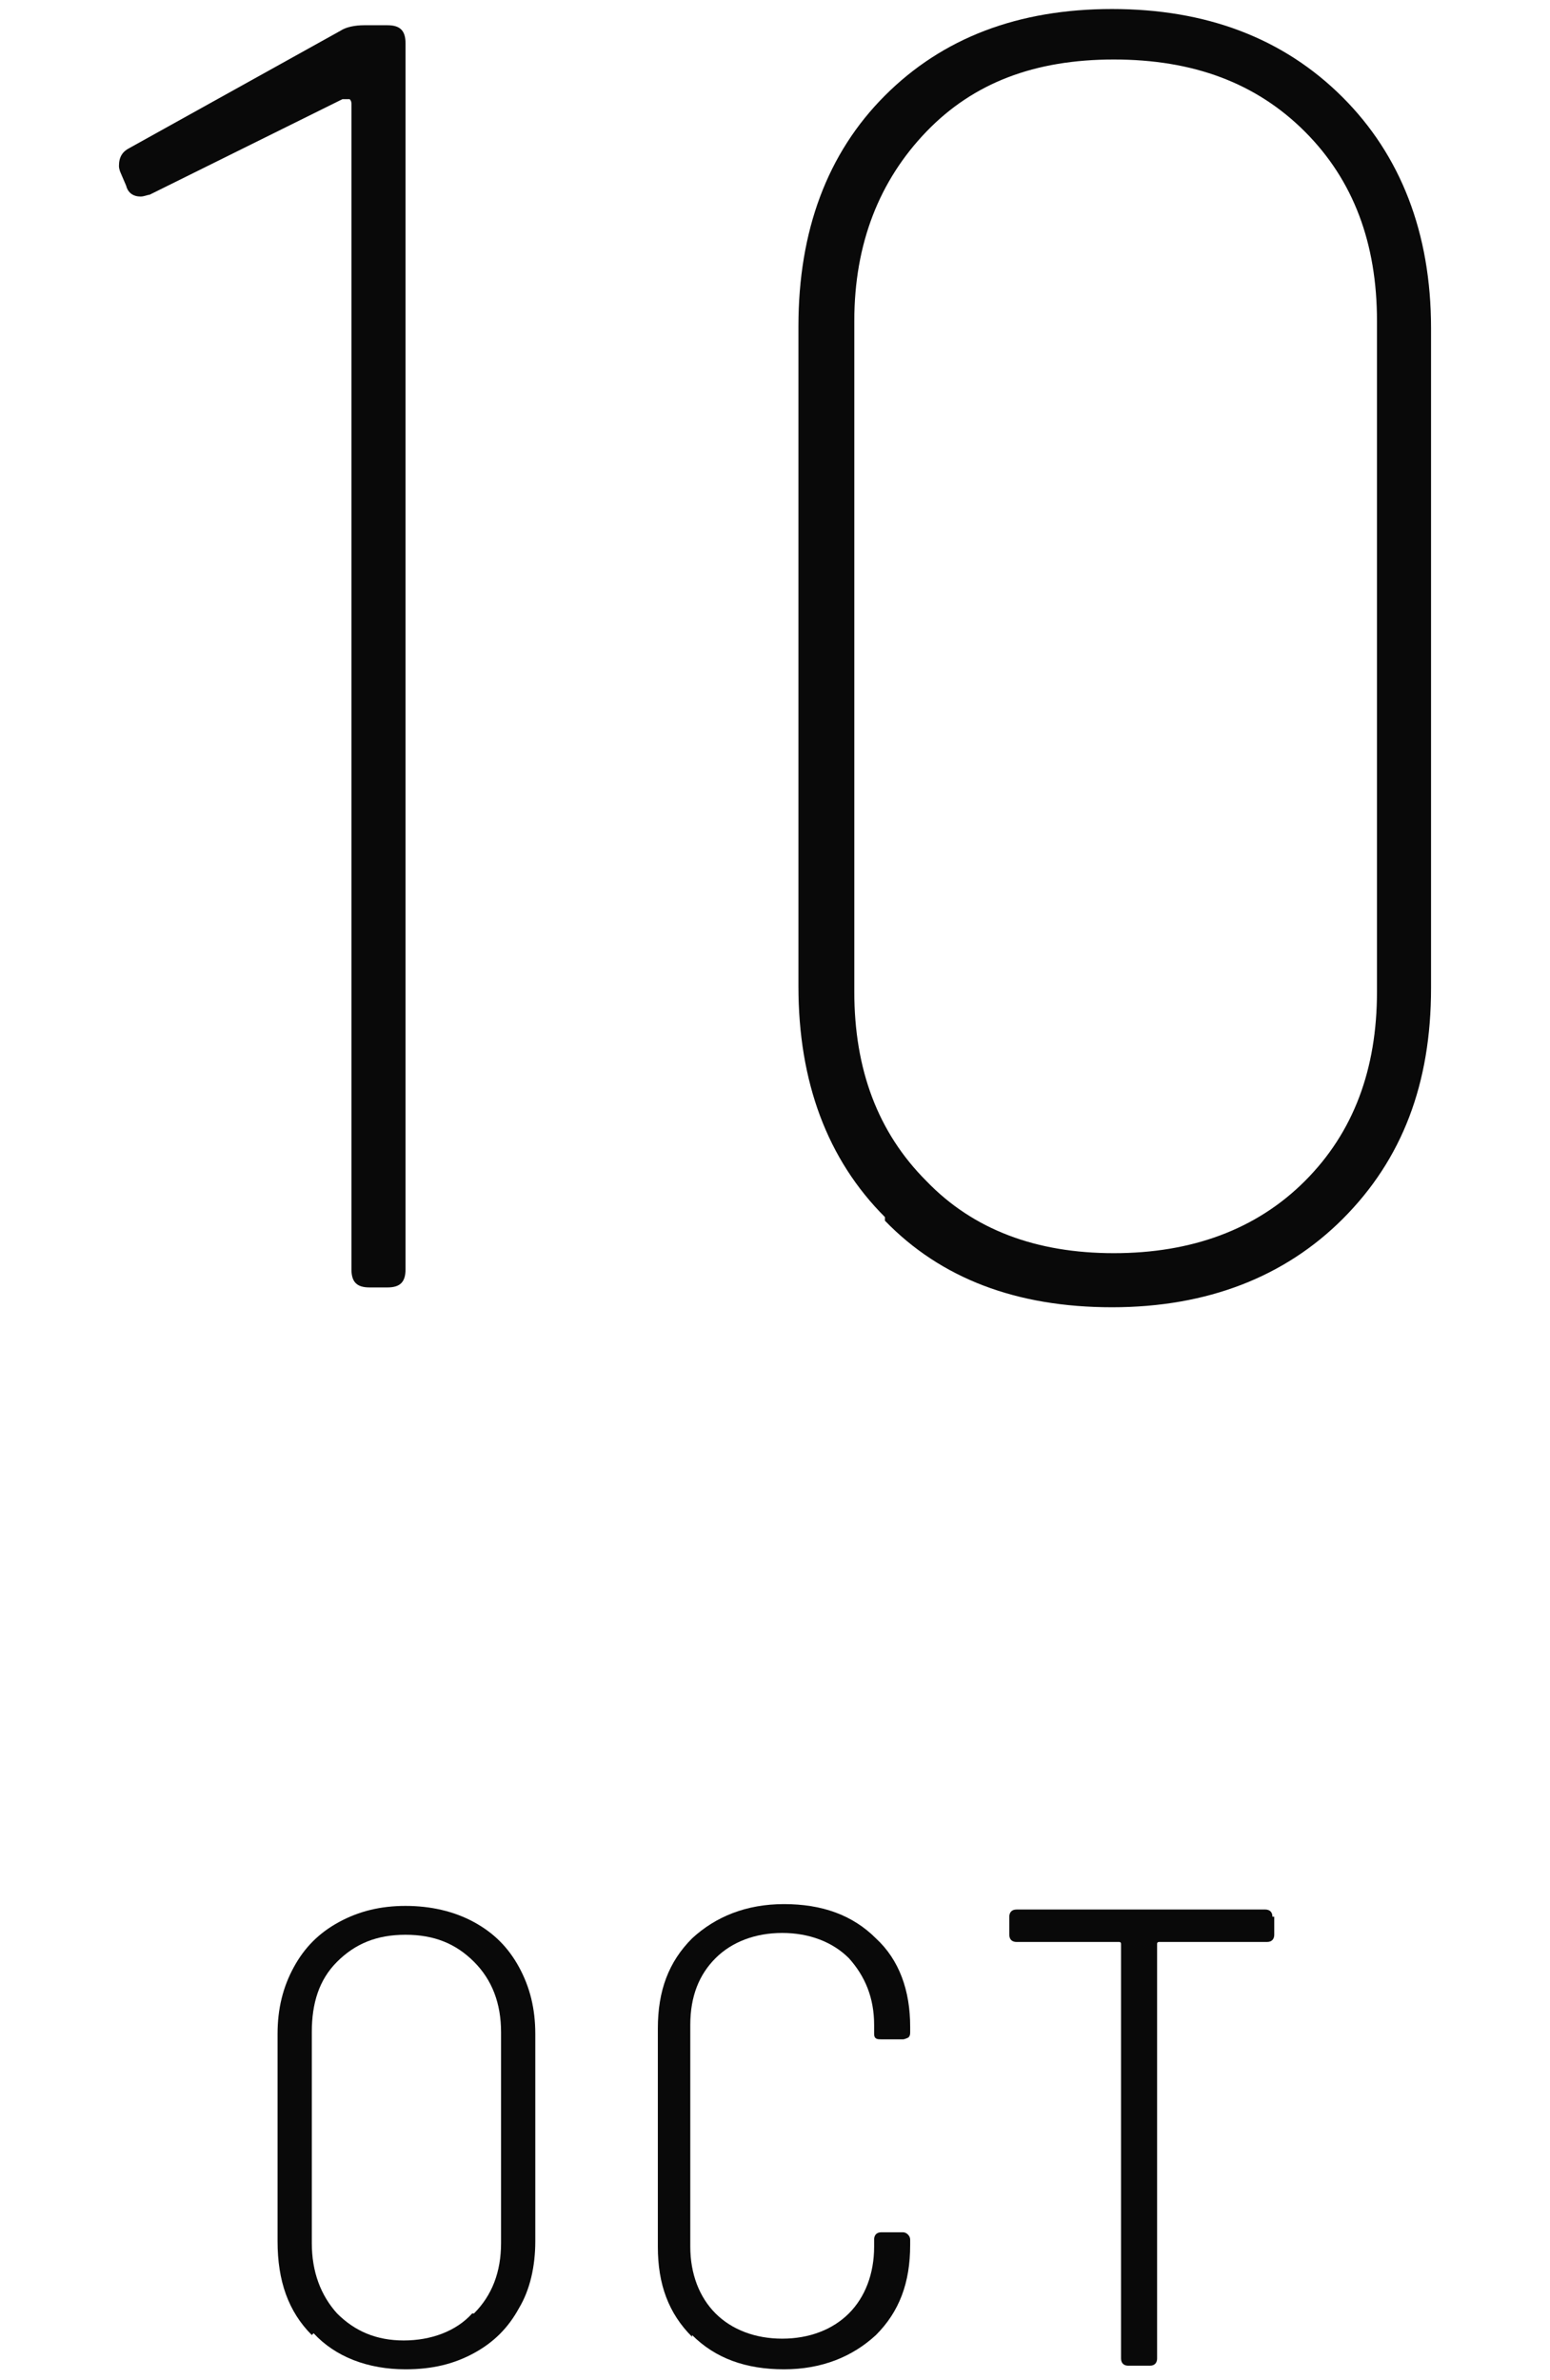
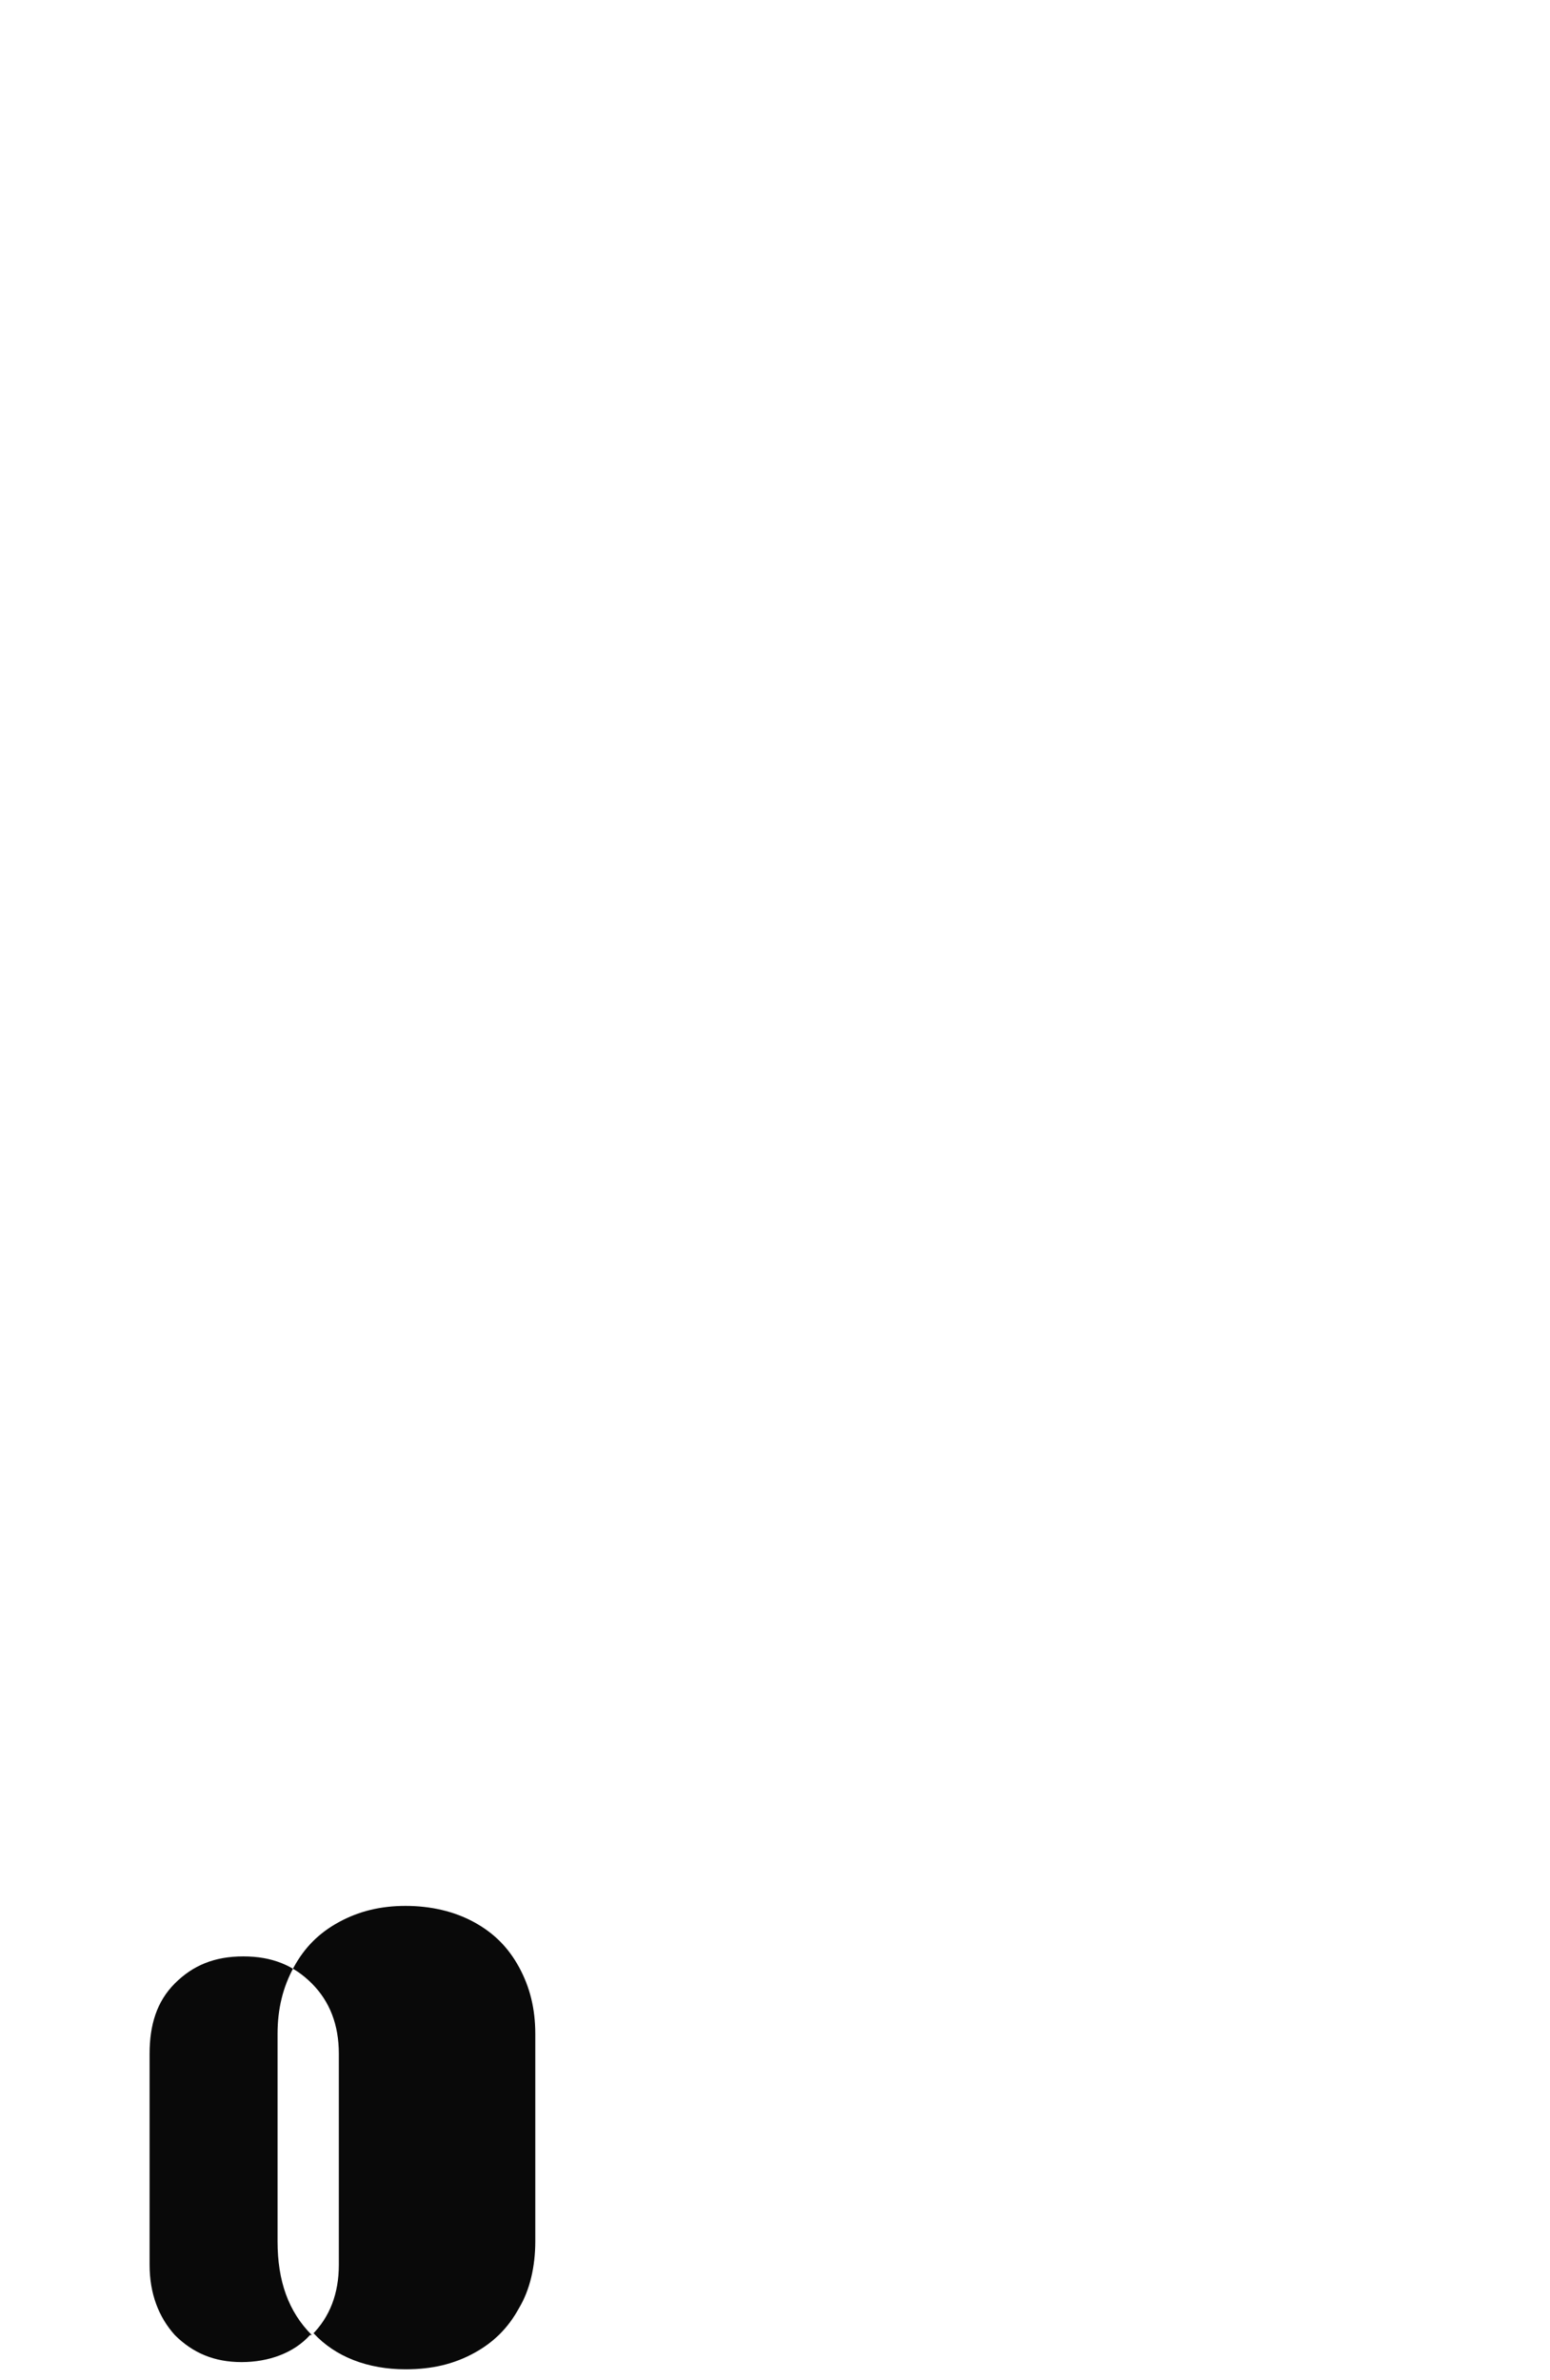
<svg xmlns="http://www.w3.org/2000/svg" id="_レイヤー_1" width="86" height="132" version="1.1" viewBox="0 0 86 132">
  <defs>
    <style>
      .st0 {
        fill: #090909;
      }
    </style>
  </defs>
  <g>
-     <path class="st0" d="M20.2,1.4h1.3c.7,0,1,.3,1,1v68c0,.7-.3,1-1,1h-1c-.7,0-1-.3-1-1V5.8c0-.1,0-.2-.1-.3-.1,0-.2,0-.4,0l-10.7,5.3c-.1,0-.3.1-.5.1-.4,0-.7-.2-.8-.6l-.3-.7c0,0-.1-.2-.1-.4,0-.5.2-.8.6-1L18.9,1.7c.3-.2.8-.3,1.3-.3Z" />
-     <path class="st0" d="M49.1,67.5c-3.2-3.2-4.8-7.5-4.8-12.8V18.1c0-5.3,1.6-9.6,4.8-12.8,3.2-3.2,7.4-4.8,12.6-4.8s9.5,1.6,12.8,4.9c3.2,3.2,4.9,7.5,4.9,12.8v36.6c0,5.3-1.6,9.5-4.9,12.8-3.2,3.2-7.5,4.9-12.8,4.9s-9.5-1.6-12.6-4.8ZM72.4,65.5c2.7-2.7,4-6.2,4-10.5V17.8c0-4.3-1.3-7.8-4-10.5-2.7-2.7-6.2-4-10.6-4s-7.8,1.3-10.4,4c-2.6,2.7-4,6.2-4,10.5v37.2c0,4.3,1.3,7.8,4,10.5,2.6,2.7,6.1,4,10.4,4s7.9-1.3,10.6-4Z" />
-   </g>
+     </g>
  <g>
-     <path class="st0" d="M17.3,129.5c-1.3-1.3-1.9-3-1.9-5.2v-11.5c0-1.4.3-2.6.9-3.7.6-1.1,1.4-1.9,2.5-2.5,1.1-.6,2.3-.9,3.7-.9s2.7.3,3.8.9c1.1.6,1.9,1.4,2.5,2.5.6,1.1.9,2.3.9,3.7v11.5c0,1.4-.3,2.7-.9,3.7-.6,1.1-1.4,1.9-2.5,2.5-1.1.6-2.3.9-3.8.9-2.1,0-3.9-.7-5.1-2ZM26.3,128.3c1-1,1.5-2.3,1.5-3.9v-11.7c0-1.6-.5-2.9-1.5-3.9-1-1-2.2-1.5-3.8-1.5s-2.8.5-3.8,1.5-1.4,2.3-1.4,3.9v11.7c0,1.6.5,2.9,1.4,3.9,1,1,2.2,1.5,3.7,1.5s2.9-.5,3.8-1.5Z" />
-     <path class="st0" d="M38.4,129.6c-1.3-1.3-1.9-2.9-1.9-5v-12.1c0-2.1.6-3.7,1.9-5,1.3-1.2,3-1.9,5.1-1.9s3.8.6,5.1,1.9c1.3,1.2,1.9,2.9,1.9,4.9v.3c0,.1,0,.2-.1.3,0,0-.2.1-.3.1h-1.2c-.2,0-.4,0-.4-.3v-.5c0-1.5-.5-2.7-1.4-3.7-.9-.9-2.2-1.4-3.7-1.4s-2.8.5-3.7,1.4c-.9.9-1.4,2.1-1.4,3.7v12.3c0,1.5.5,2.8,1.4,3.7.9.9,2.2,1.4,3.7,1.4s2.8-.5,3.7-1.4c.9-.9,1.4-2.2,1.4-3.7v-.4c0-.2.1-.4.4-.4h1.2c.2,0,.4.2.4.4v.3c0,2.1-.6,3.7-1.9,5-1.3,1.2-3,1.9-5.1,1.9s-3.8-.6-5.1-1.9Z" />
-     <path class="st0" d="M70.7,106.3v1c0,.2-.1.4-.4.4h-6c0,0-.1,0-.1.1v23c0,.2-.1.4-.4.4h-1.2c-.2,0-.4-.1-.4-.4v-23c0,0,0-.1-.1-.1h-5.7c-.2,0-.4-.1-.4-.4v-1c0-.2.1-.4.4-.4h13.8c.2,0,.4.1.4.4Z" />
+     <path class="st0" d="M17.3,129.5c-1.3-1.3-1.9-3-1.9-5.2v-11.5c0-1.4.3-2.6.9-3.7.6-1.1,1.4-1.9,2.5-2.5,1.1-.6,2.3-.9,3.7-.9s2.7.3,3.8.9c1.1.6,1.9,1.4,2.5,2.5.6,1.1.9,2.3.9,3.7v11.5c0,1.4-.3,2.7-.9,3.7-.6,1.1-1.4,1.9-2.5,2.5-1.1.6-2.3.9-3.8.9-2.1,0-3.9-.7-5.1-2Zc1-1,1.5-2.3,1.5-3.9v-11.7c0-1.6-.5-2.9-1.5-3.9-1-1-2.2-1.5-3.8-1.5s-2.8.5-3.8,1.5-1.4,2.3-1.4,3.9v11.7c0,1.6.5,2.9,1.4,3.9,1,1,2.2,1.5,3.7,1.5s2.9-.5,3.8-1.5Z" />
  </g>
</svg>